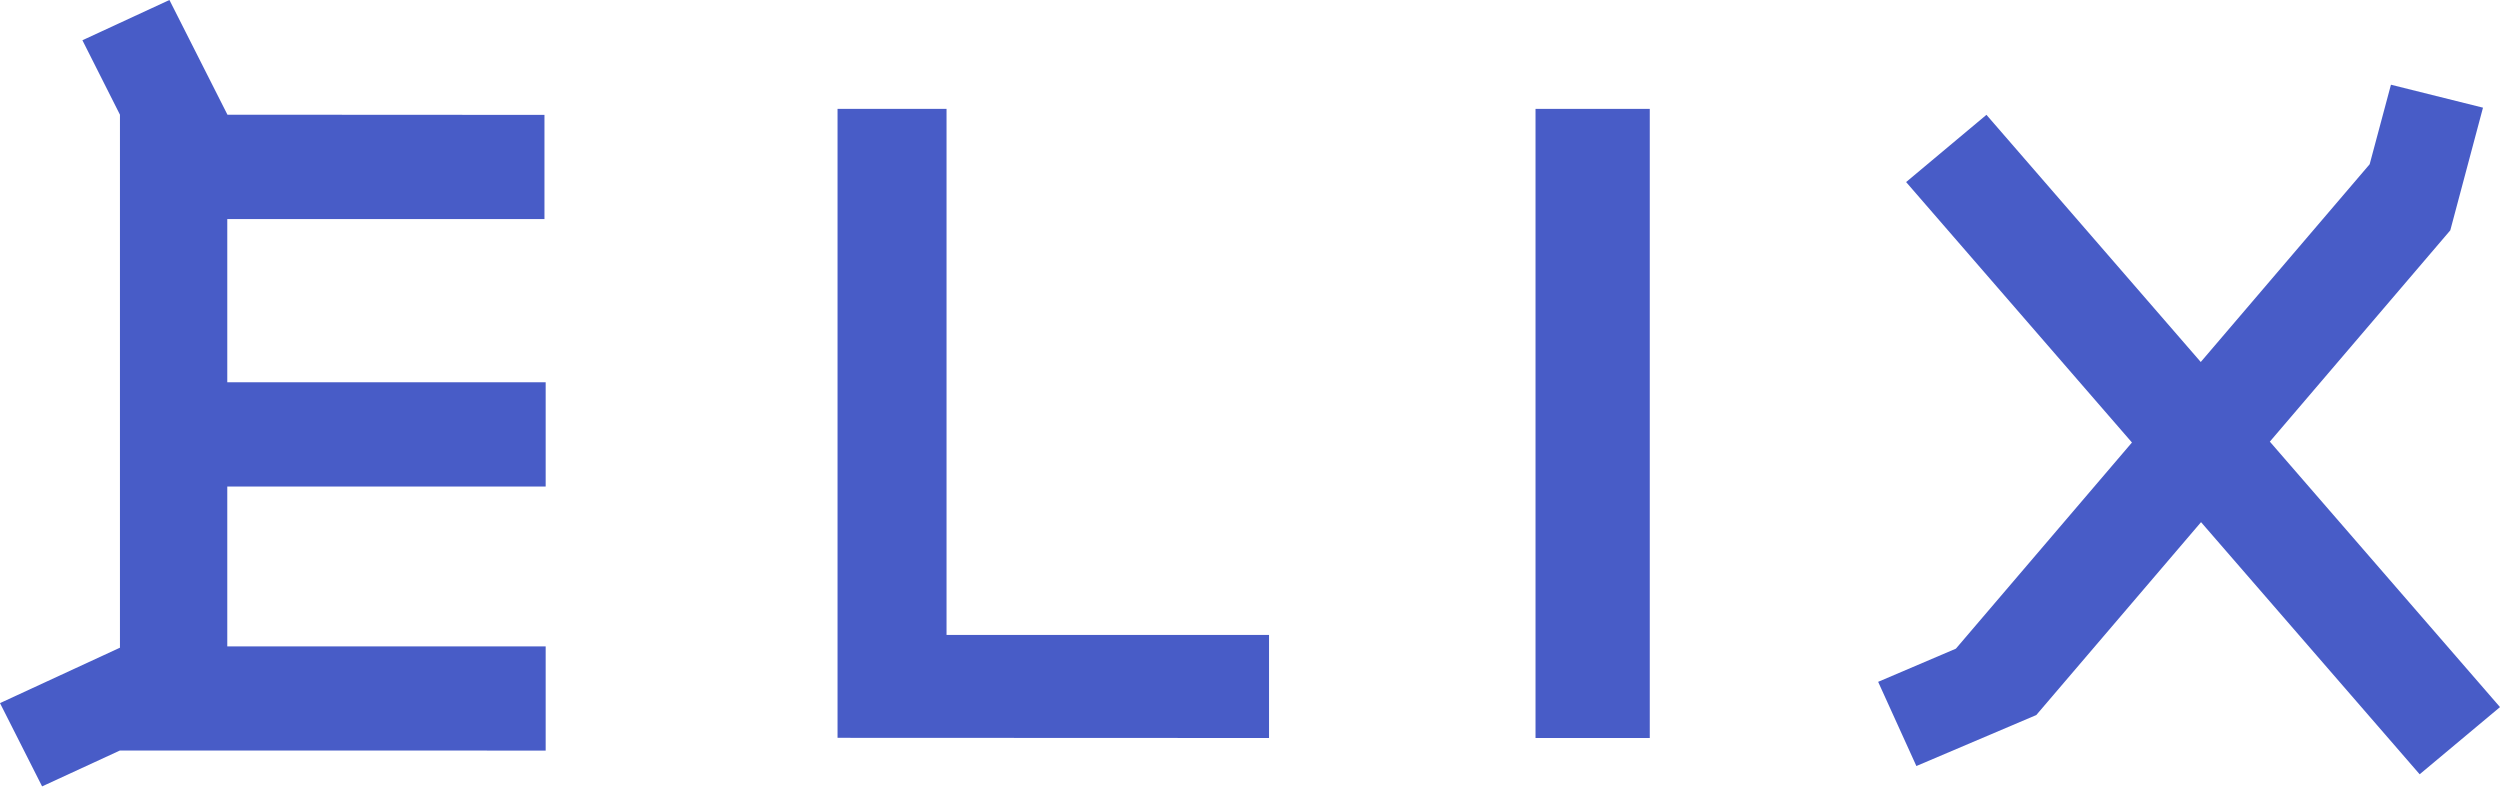
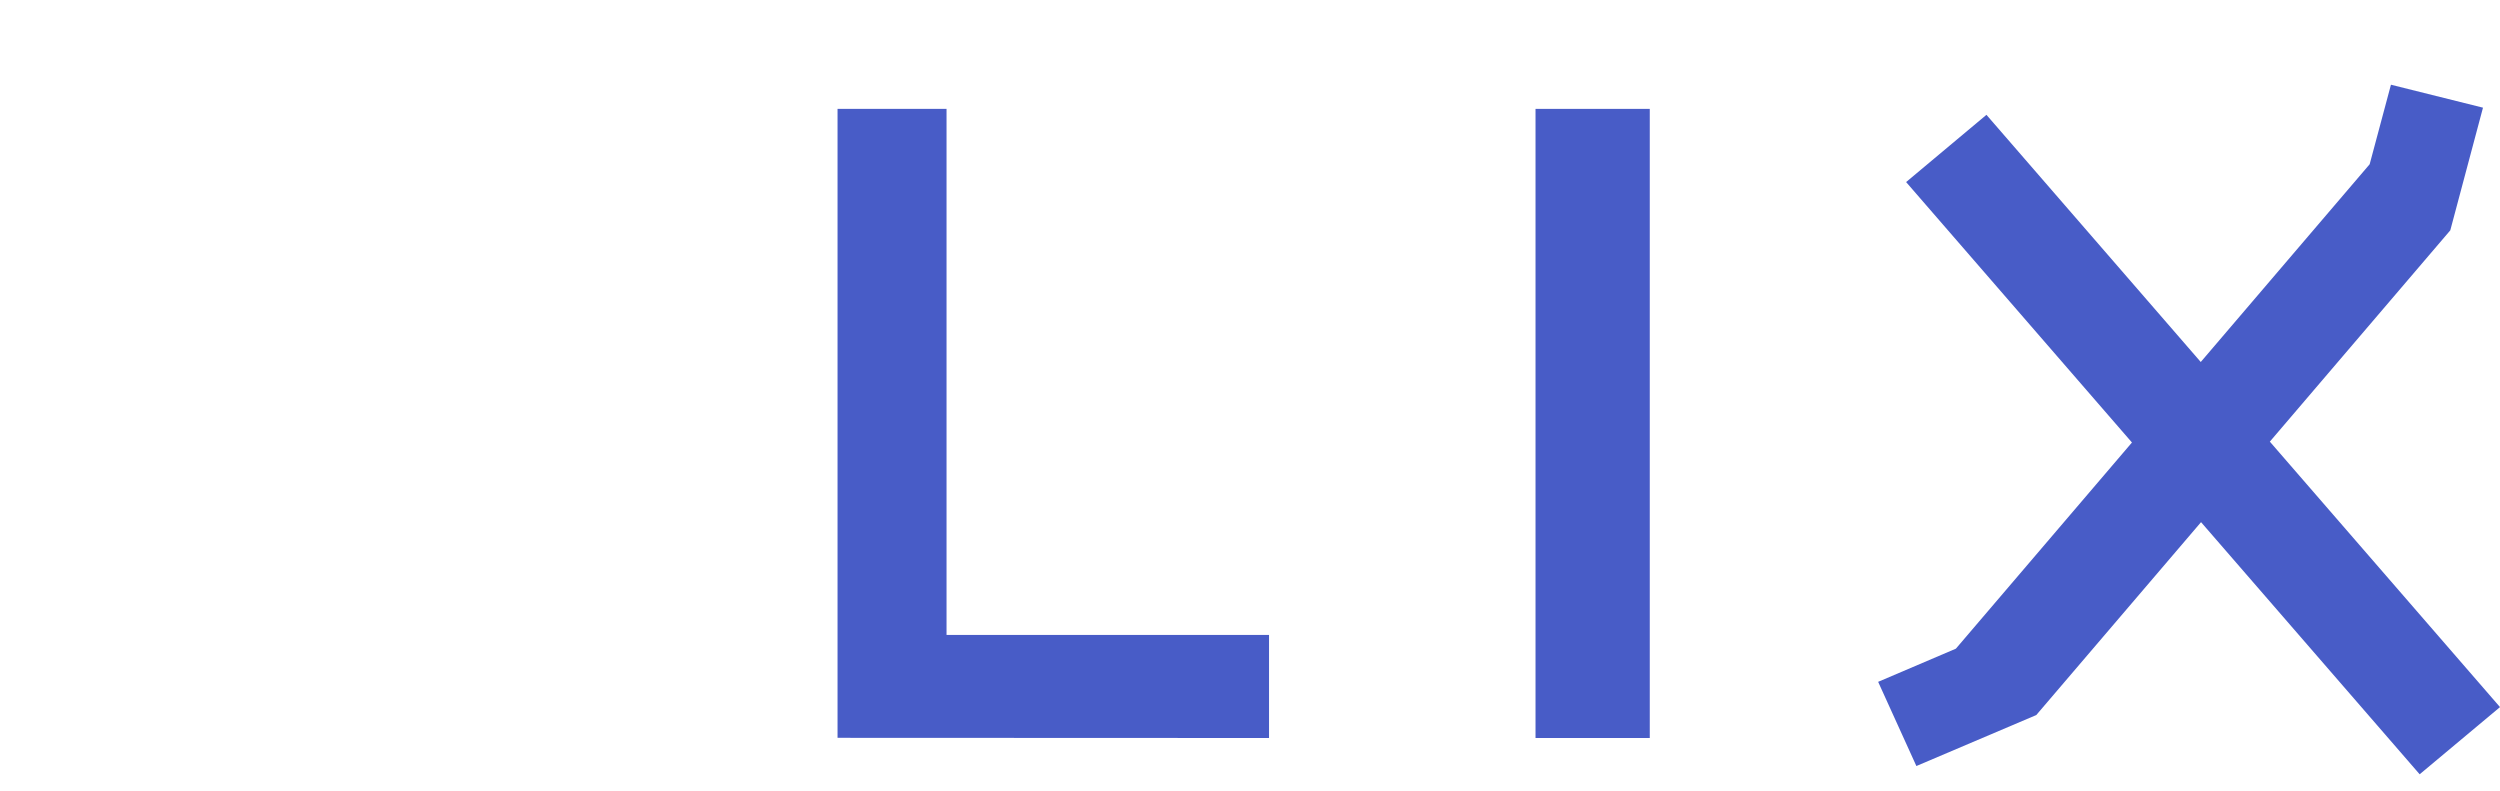
<svg xmlns="http://www.w3.org/2000/svg" width="531" height="168" viewBox="0 0 531 168" fill="none">
  <path fill-rule="evenodd" clip-rule="evenodd" d="M326.145 156.752H350.411V23.126H326.145V156.752Z" fill="#485CC7" />
  <path fill-rule="evenodd" clip-rule="evenodd" d="M269.542 156.752V134.863H201.045V23.126H177.894V156.715L269.542 156.752Z" fill="#485CC7" />
  <path fill-rule="evenodd" clip-rule="evenodd" d="M503.317 34.886L467.439 76.888L421.921 24.388L404.858 38.67L452.826 93.988L415.429 137.778L398.918 144.822L407.039 162.705L432.505 151.877L467.501 110.904L513.937 164.457L531 150.187L482.114 93.804L520.441 48.923L527.387 22.869L507.837 17.994L503.317 34.886Z" fill="#485CC7" />
-   <path fill-rule="evenodd" clip-rule="evenodd" d="M17.504 8.55L25.478 24.363V137.57L0 149.341L8.942 167.029L25.466 159.41H25.478L115.901 159.422V137.288H48.274V103.334H115.901V81.2H48.274V46.535H115.644V24.4L48.311 24.363L35.988 0L17.504 8.55Z" fill="#485CC7" />
</svg>